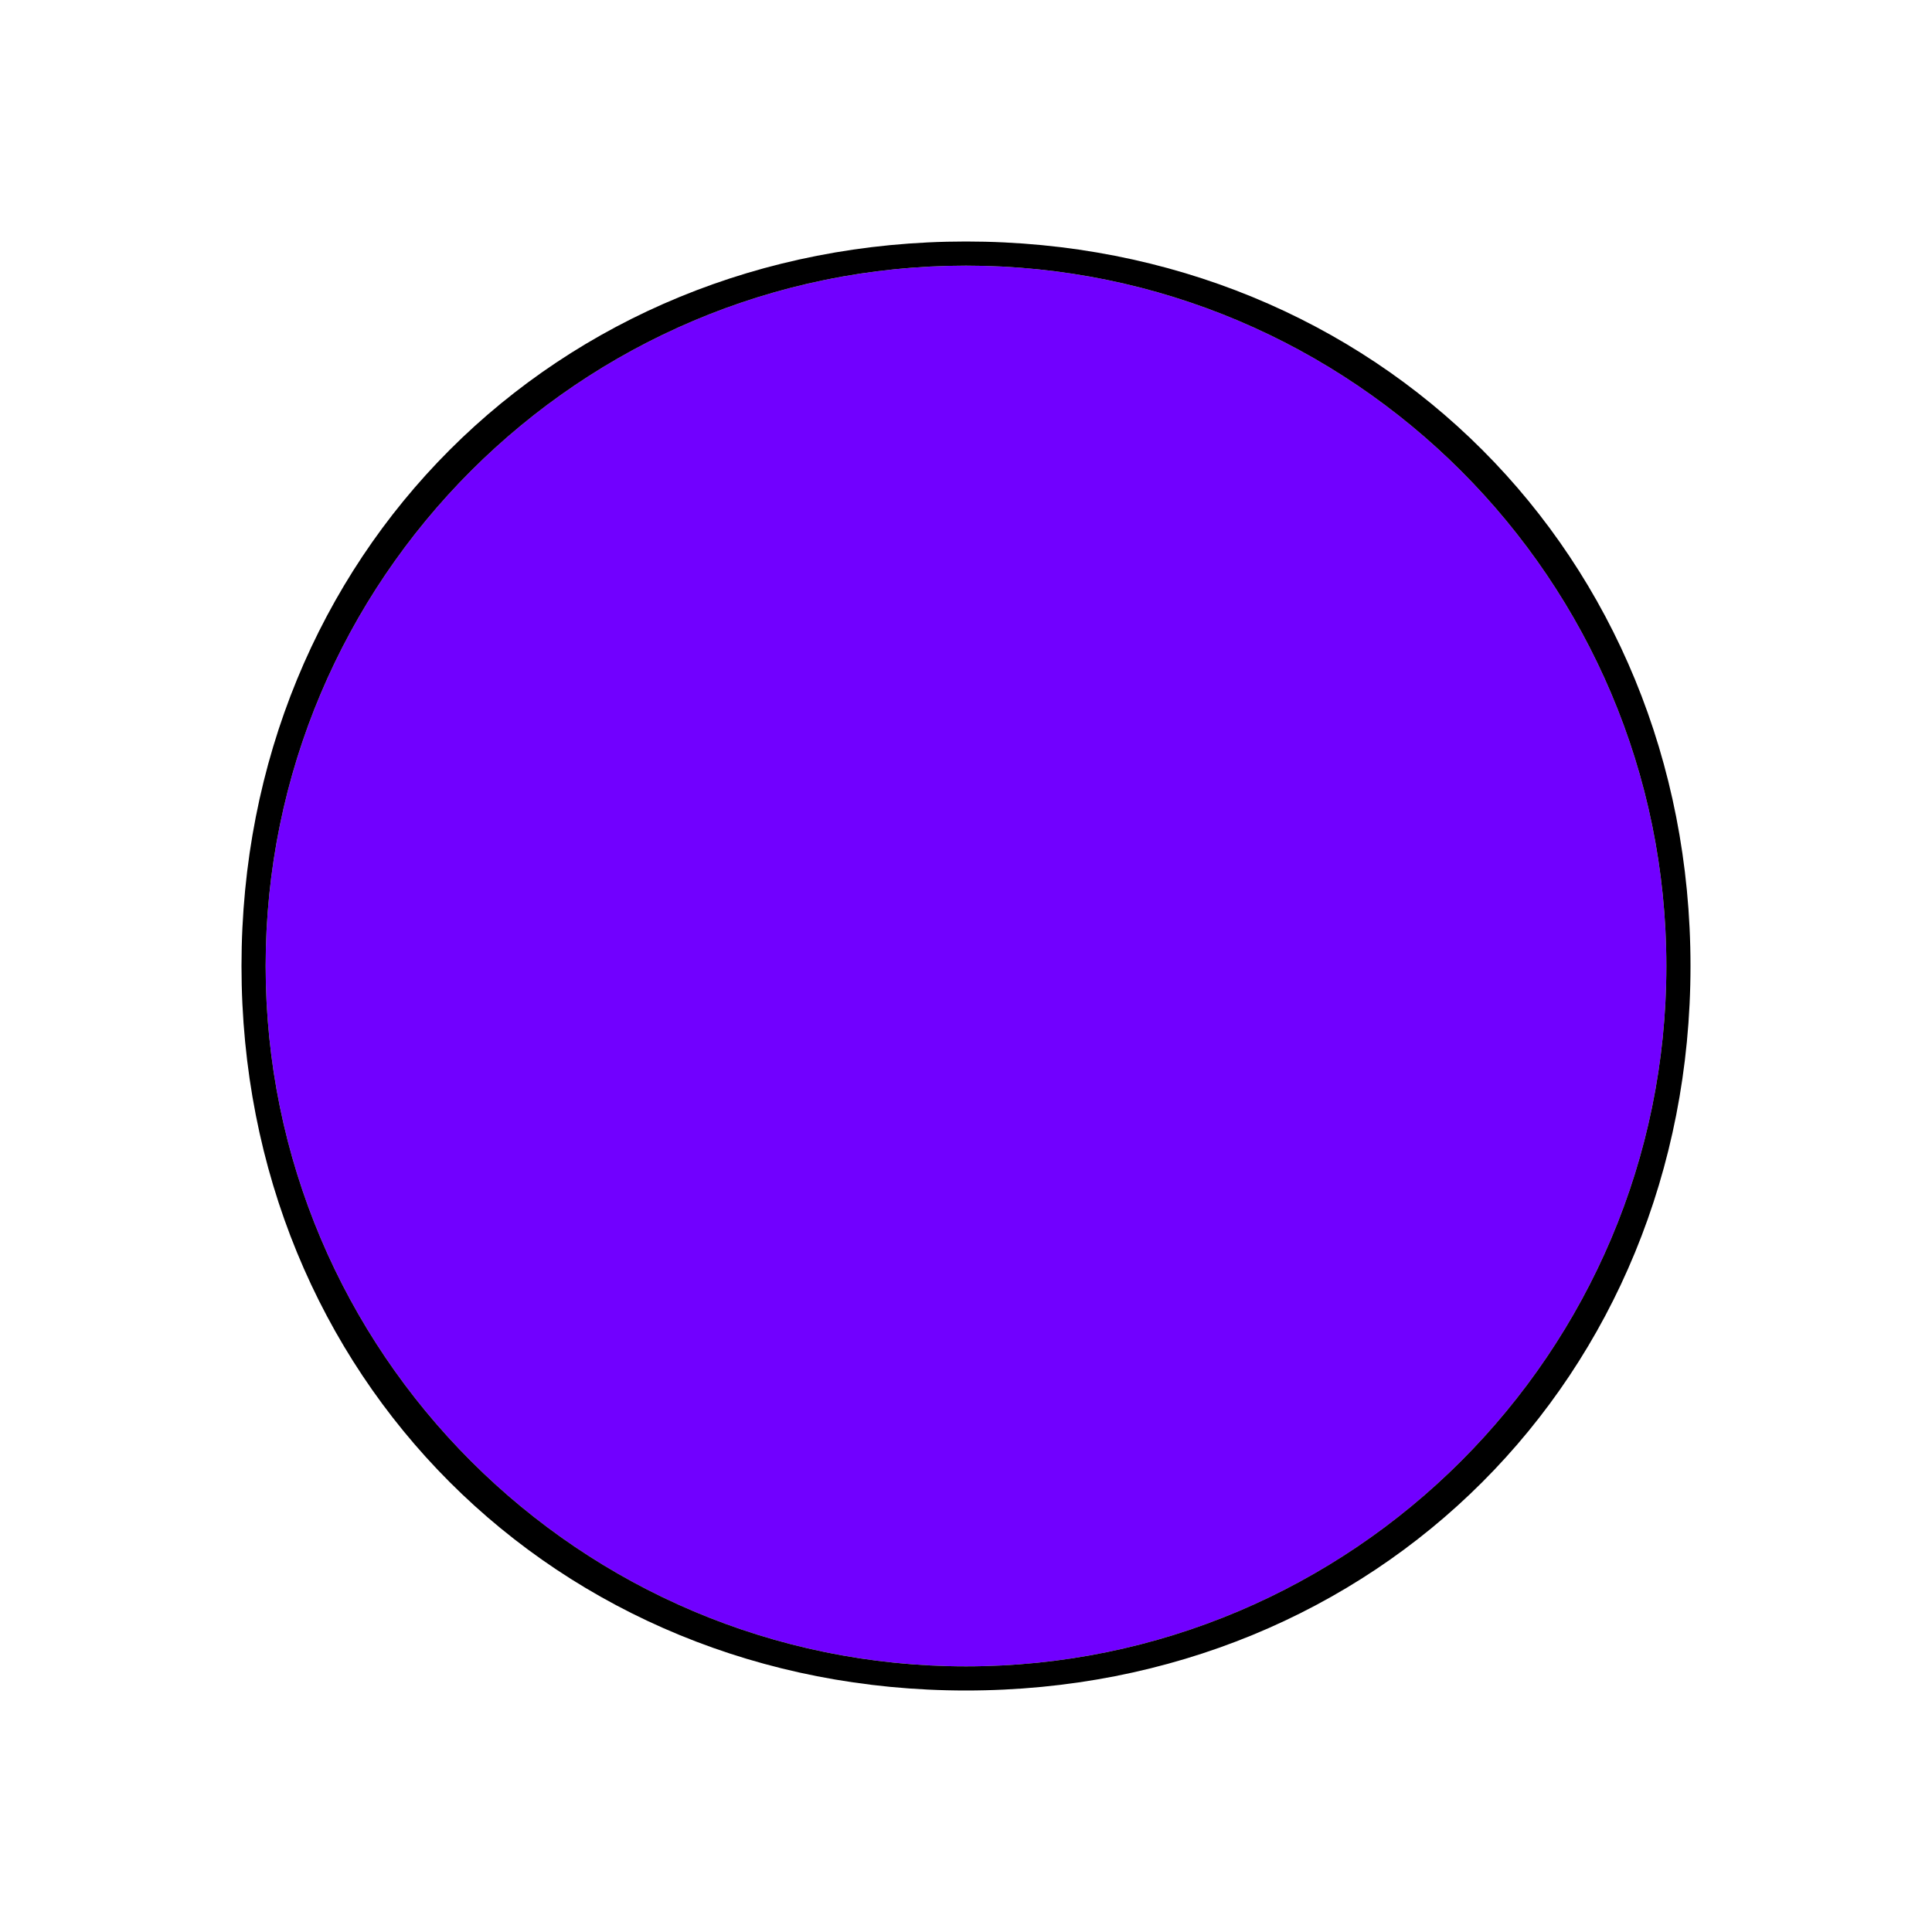
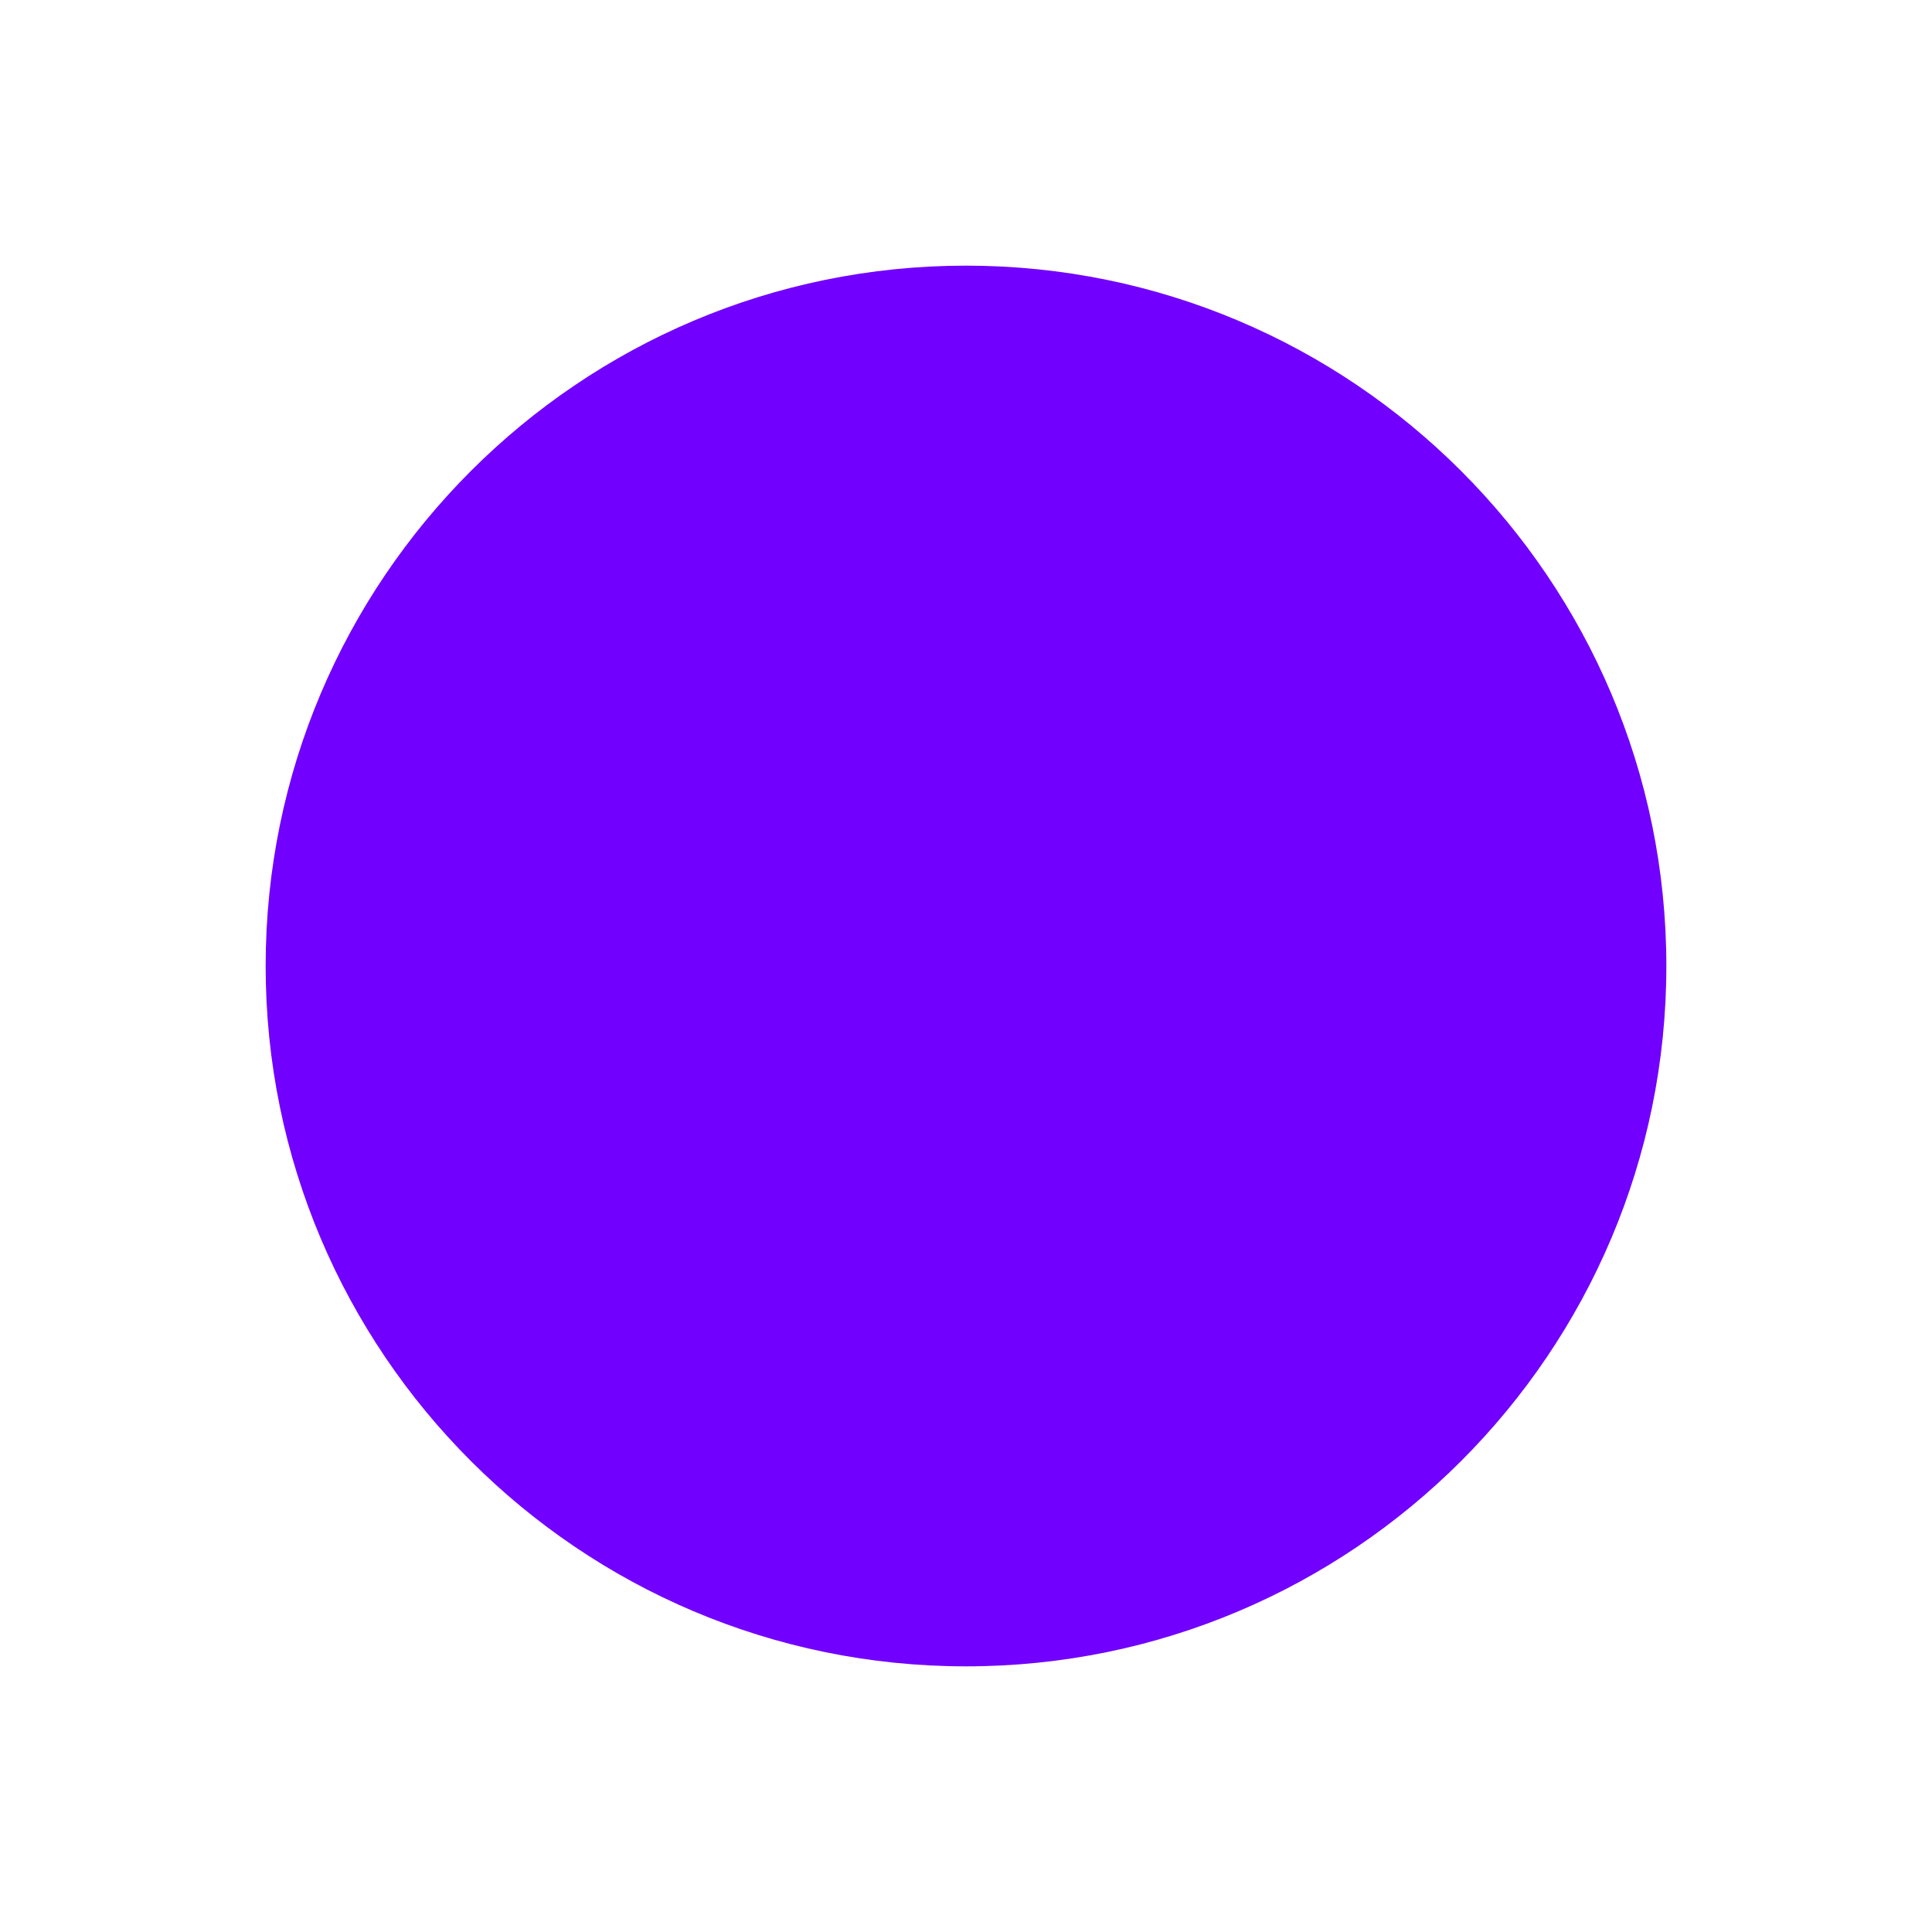
<svg xmlns="http://www.w3.org/2000/svg" version="1.1" id="Layer_1" x="0px" y="0px" viewBox="0 0 8 8" style="enable-background:new 0 0 8 8;" xml:space="preserve">
  <style type="text/css">
	.st0{fill:#7100FF;}
</style>
  <g>
    <path class="st0" d="M4,6.9C2.4,6.9,1.1,5.6,1.1,4S2.4,1.1,4,1.1S6.9,2.4,6.9,4S5.6,6.9,4,6.9z" />
    <g>
-       <path d="M4,1.1c1.6,0,2.9,1.3,2.9,2.9S5.6,6.9,4,6.9S1.1,5.6,1.1,4S2.4,1.1,4,1.1 M4,1C2.3,1,1,2.3,1,4s1.3,3,3,3s3-1.3,3-3    S5.7,1,4,1L4,1z" />
-     </g>
+       </g>
  </g>
</svg>